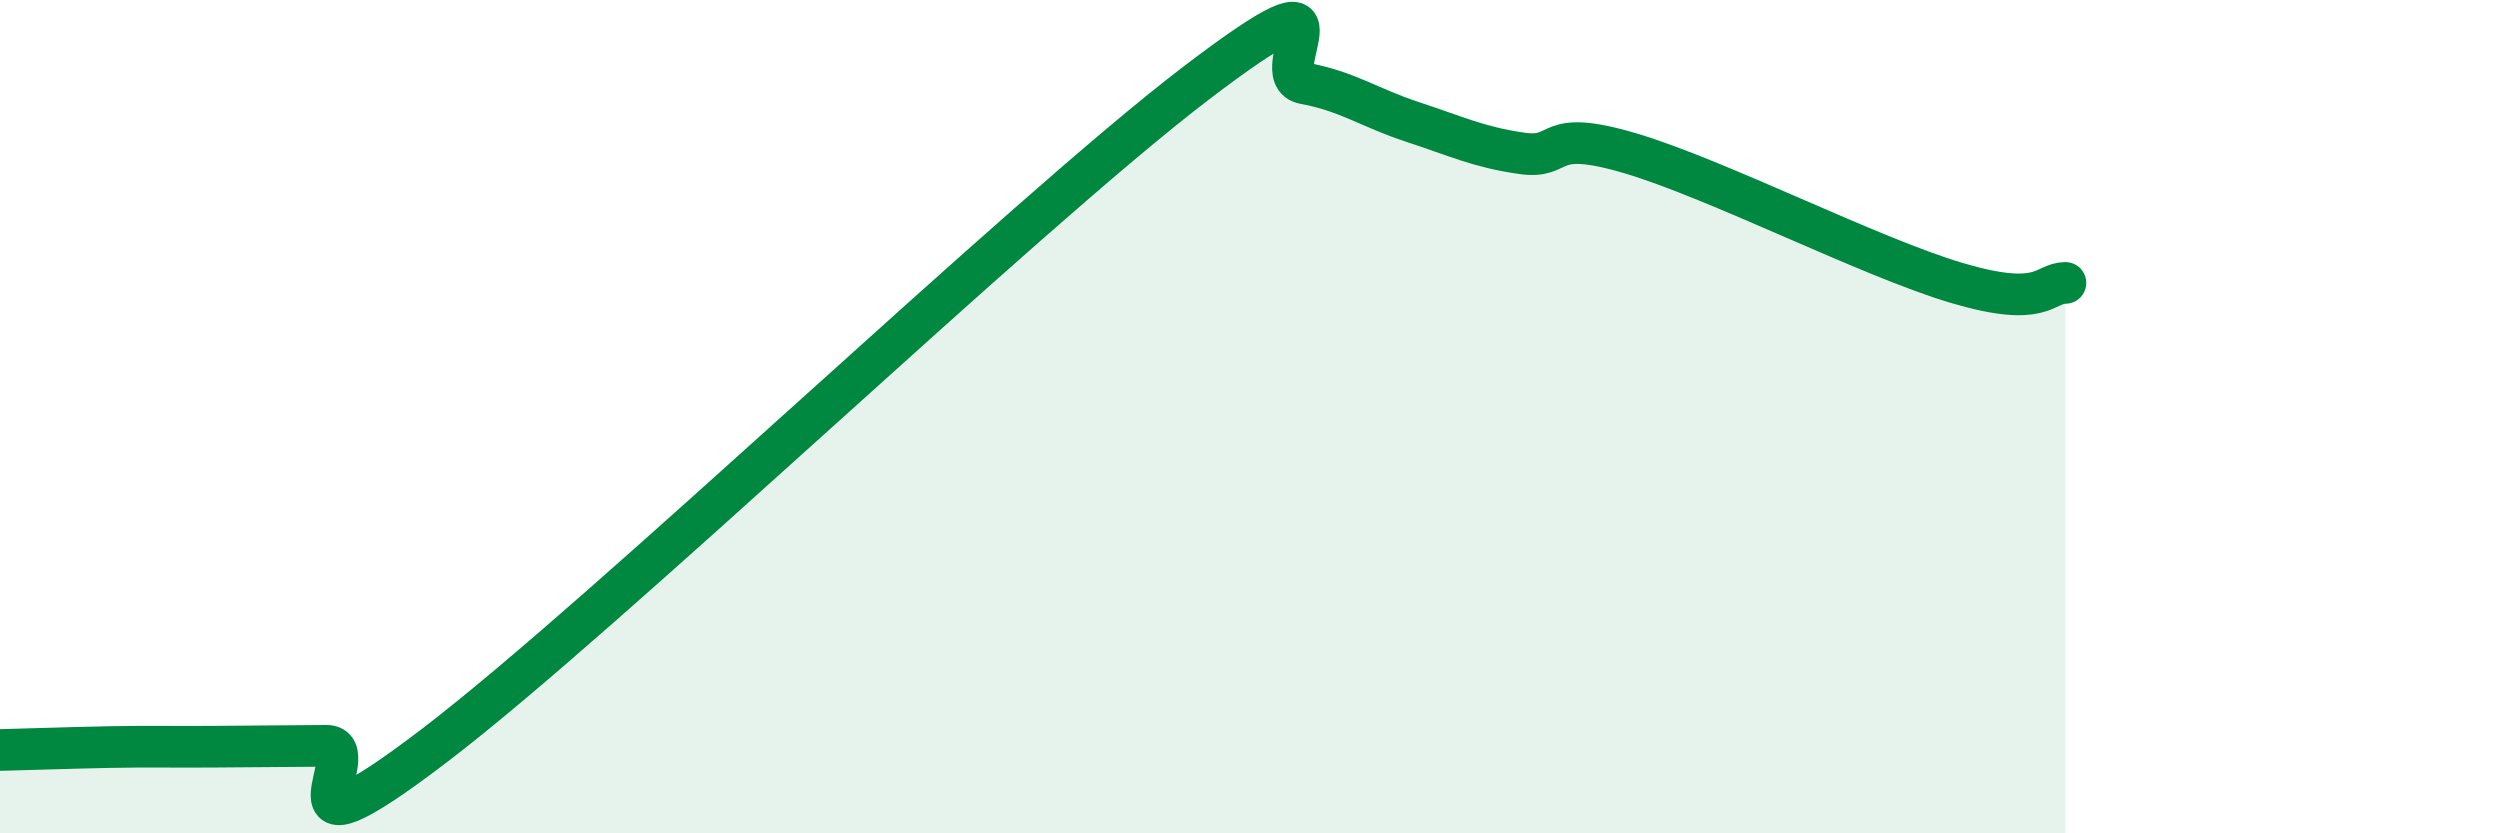
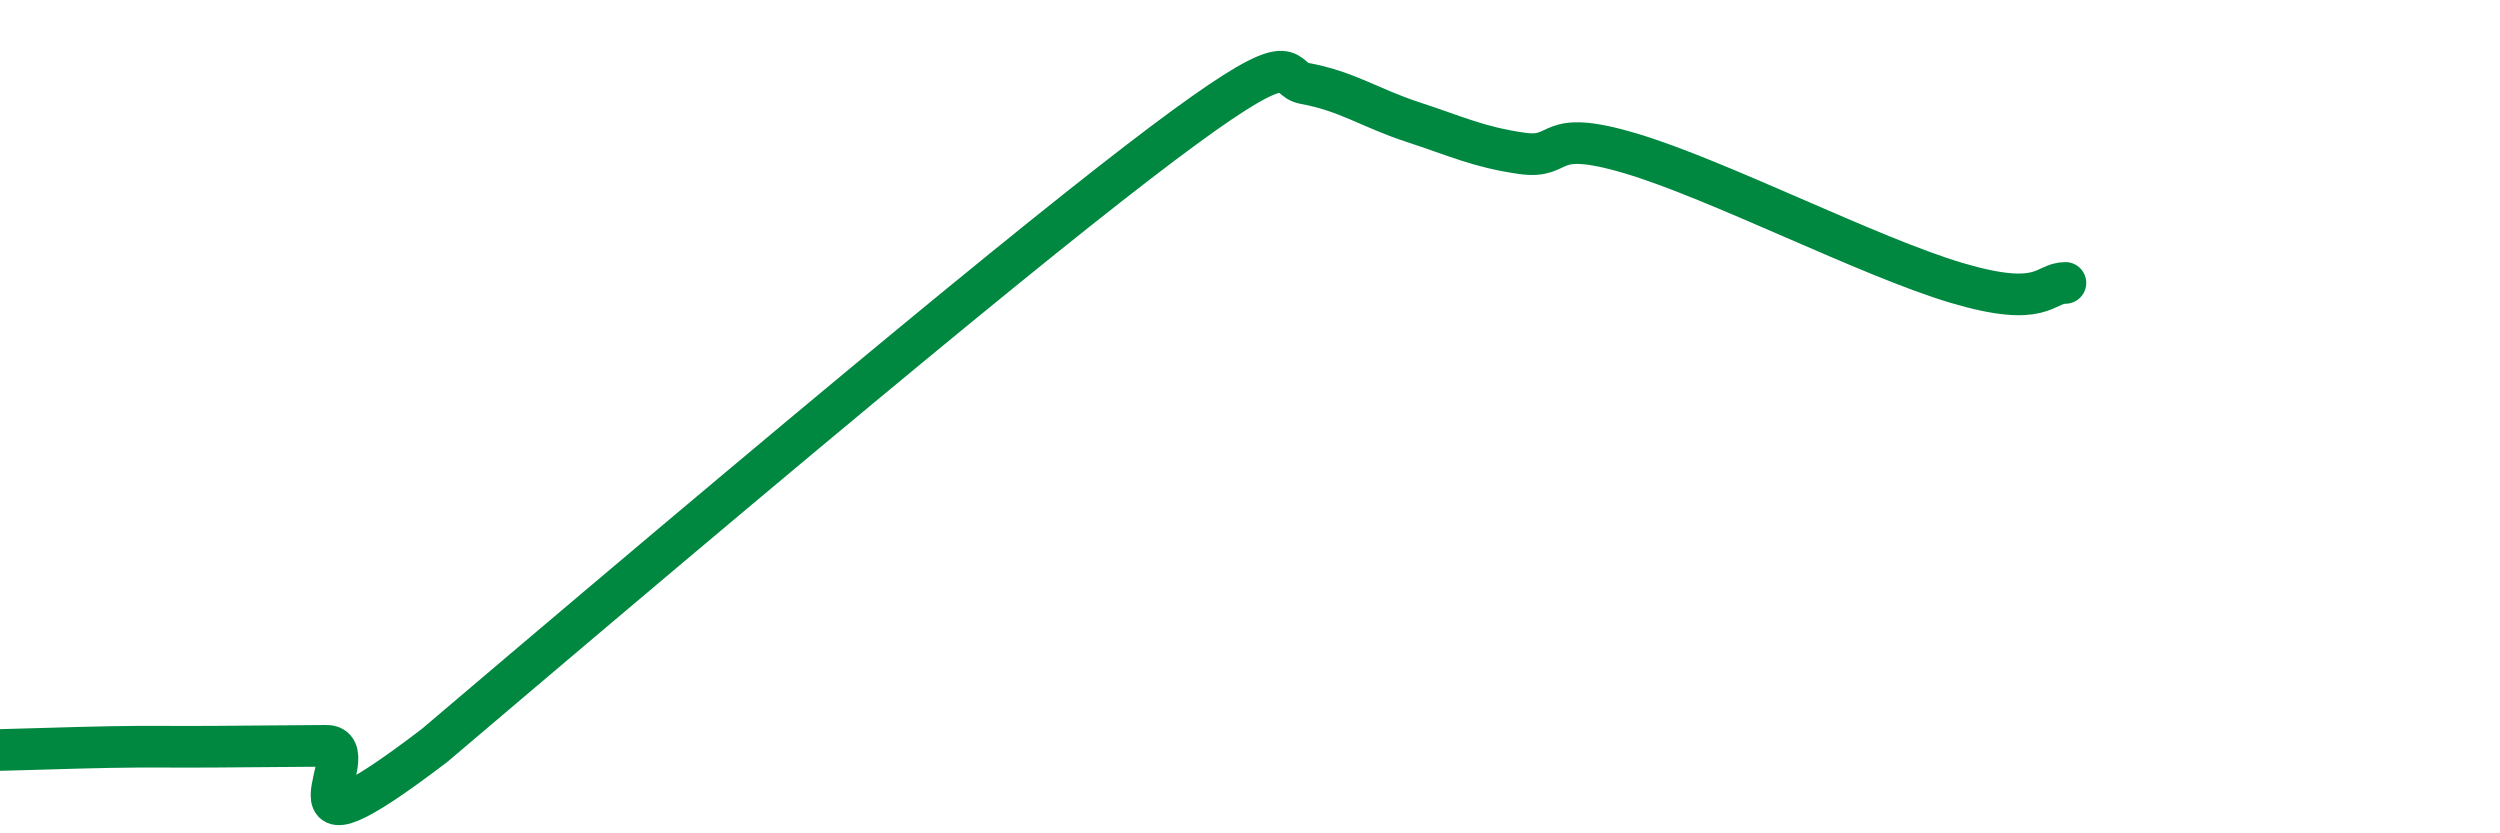
<svg xmlns="http://www.w3.org/2000/svg" width="60" height="20" viewBox="0 0 60 20">
-   <path d="M 0,18 C 0.52,17.99 1.57,17.95 2.61,17.93 C 3.65,17.91 4.18,17.93 5.22,17.92 C 6.26,17.91 6.79,17.91 7.83,17.9 C 8.87,17.89 6.26,21.07 10.43,17.89 C 14.6,14.71 24.53,5.18 28.7,2 C 32.87,-1.18 30.26,1.81 31.3,2 C 32.34,2.19 32.87,2.59 33.91,2.93 C 34.95,3.27 35.48,3.53 36.52,3.68 C 37.56,3.83 37.04,3.06 39.13,3.68 C 41.22,4.3 44.87,6.17 46.96,6.79 C 49.05,7.41 49.05,6.79 49.57,6.79L49.57 20L0 20Z" fill="#008740" opacity="0.1" stroke-linecap="round" stroke-linejoin="round" />
-   <path d="M 0,18 C 0.52,17.99 1.57,17.95 2.61,17.93 C 3.65,17.91 4.18,17.93 5.22,17.92 C 6.26,17.91 6.79,17.91 7.83,17.9 C 8.87,17.89 6.26,21.07 10.43,17.89 C 14.6,14.71 24.53,5.18 28.7,2 C 32.87,-1.18 30.26,1.81 31.3,2 C 32.34,2.19 32.87,2.59 33.91,2.93 C 34.95,3.27 35.48,3.53 36.52,3.68 C 37.56,3.83 37.04,3.06 39.13,3.68 C 41.22,4.3 44.87,6.17 46.96,6.79 C 49.05,7.41 49.05,6.79 49.57,6.79" stroke="#008740" stroke-width="1" fill="none" stroke-linecap="round" stroke-linejoin="round" />
+   <path d="M 0,18 C 0.52,17.99 1.57,17.95 2.61,17.93 C 3.65,17.91 4.18,17.93 5.22,17.92 C 6.26,17.91 6.79,17.91 7.83,17.9 C 8.87,17.89 6.26,21.07 10.43,17.89 C 32.87,-1.18 30.26,1.81 31.3,2 C 32.34,2.19 32.87,2.59 33.91,2.93 C 34.95,3.27 35.48,3.53 36.52,3.68 C 37.56,3.83 37.04,3.06 39.13,3.68 C 41.22,4.3 44.87,6.17 46.96,6.79 C 49.05,7.41 49.05,6.79 49.57,6.79" stroke="#008740" stroke-width="1" fill="none" stroke-linecap="round" stroke-linejoin="round" />
</svg>